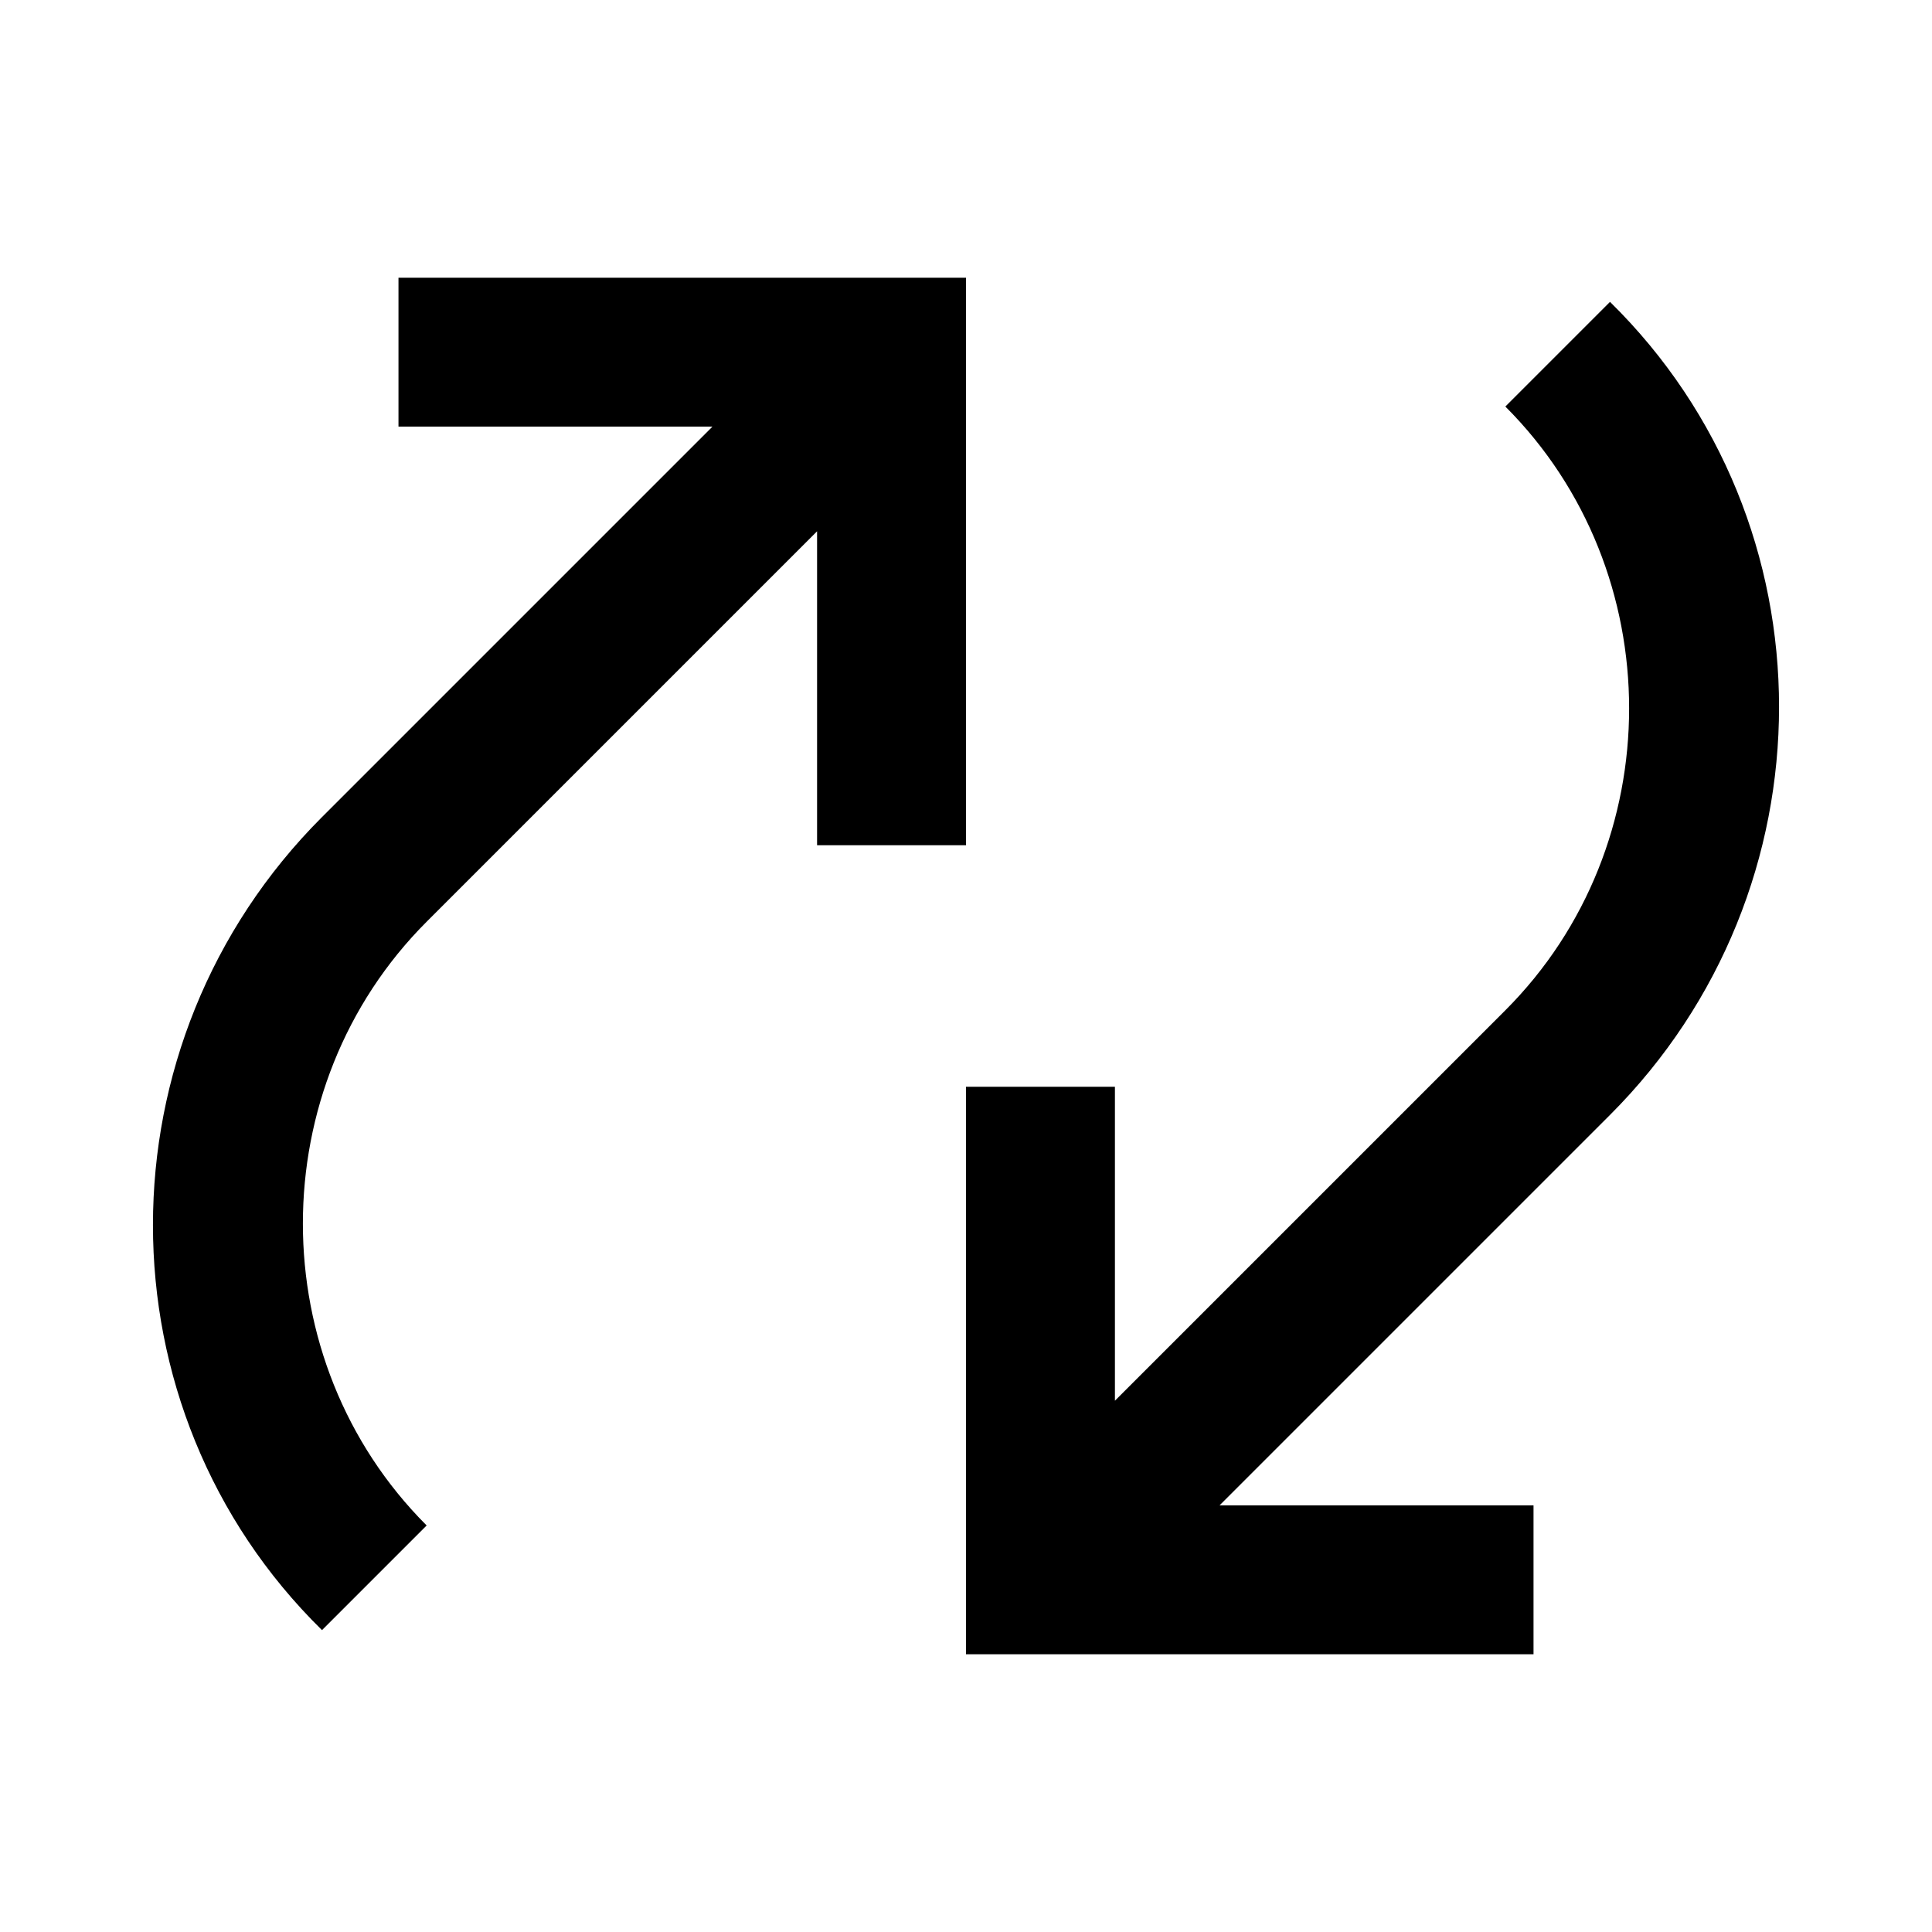
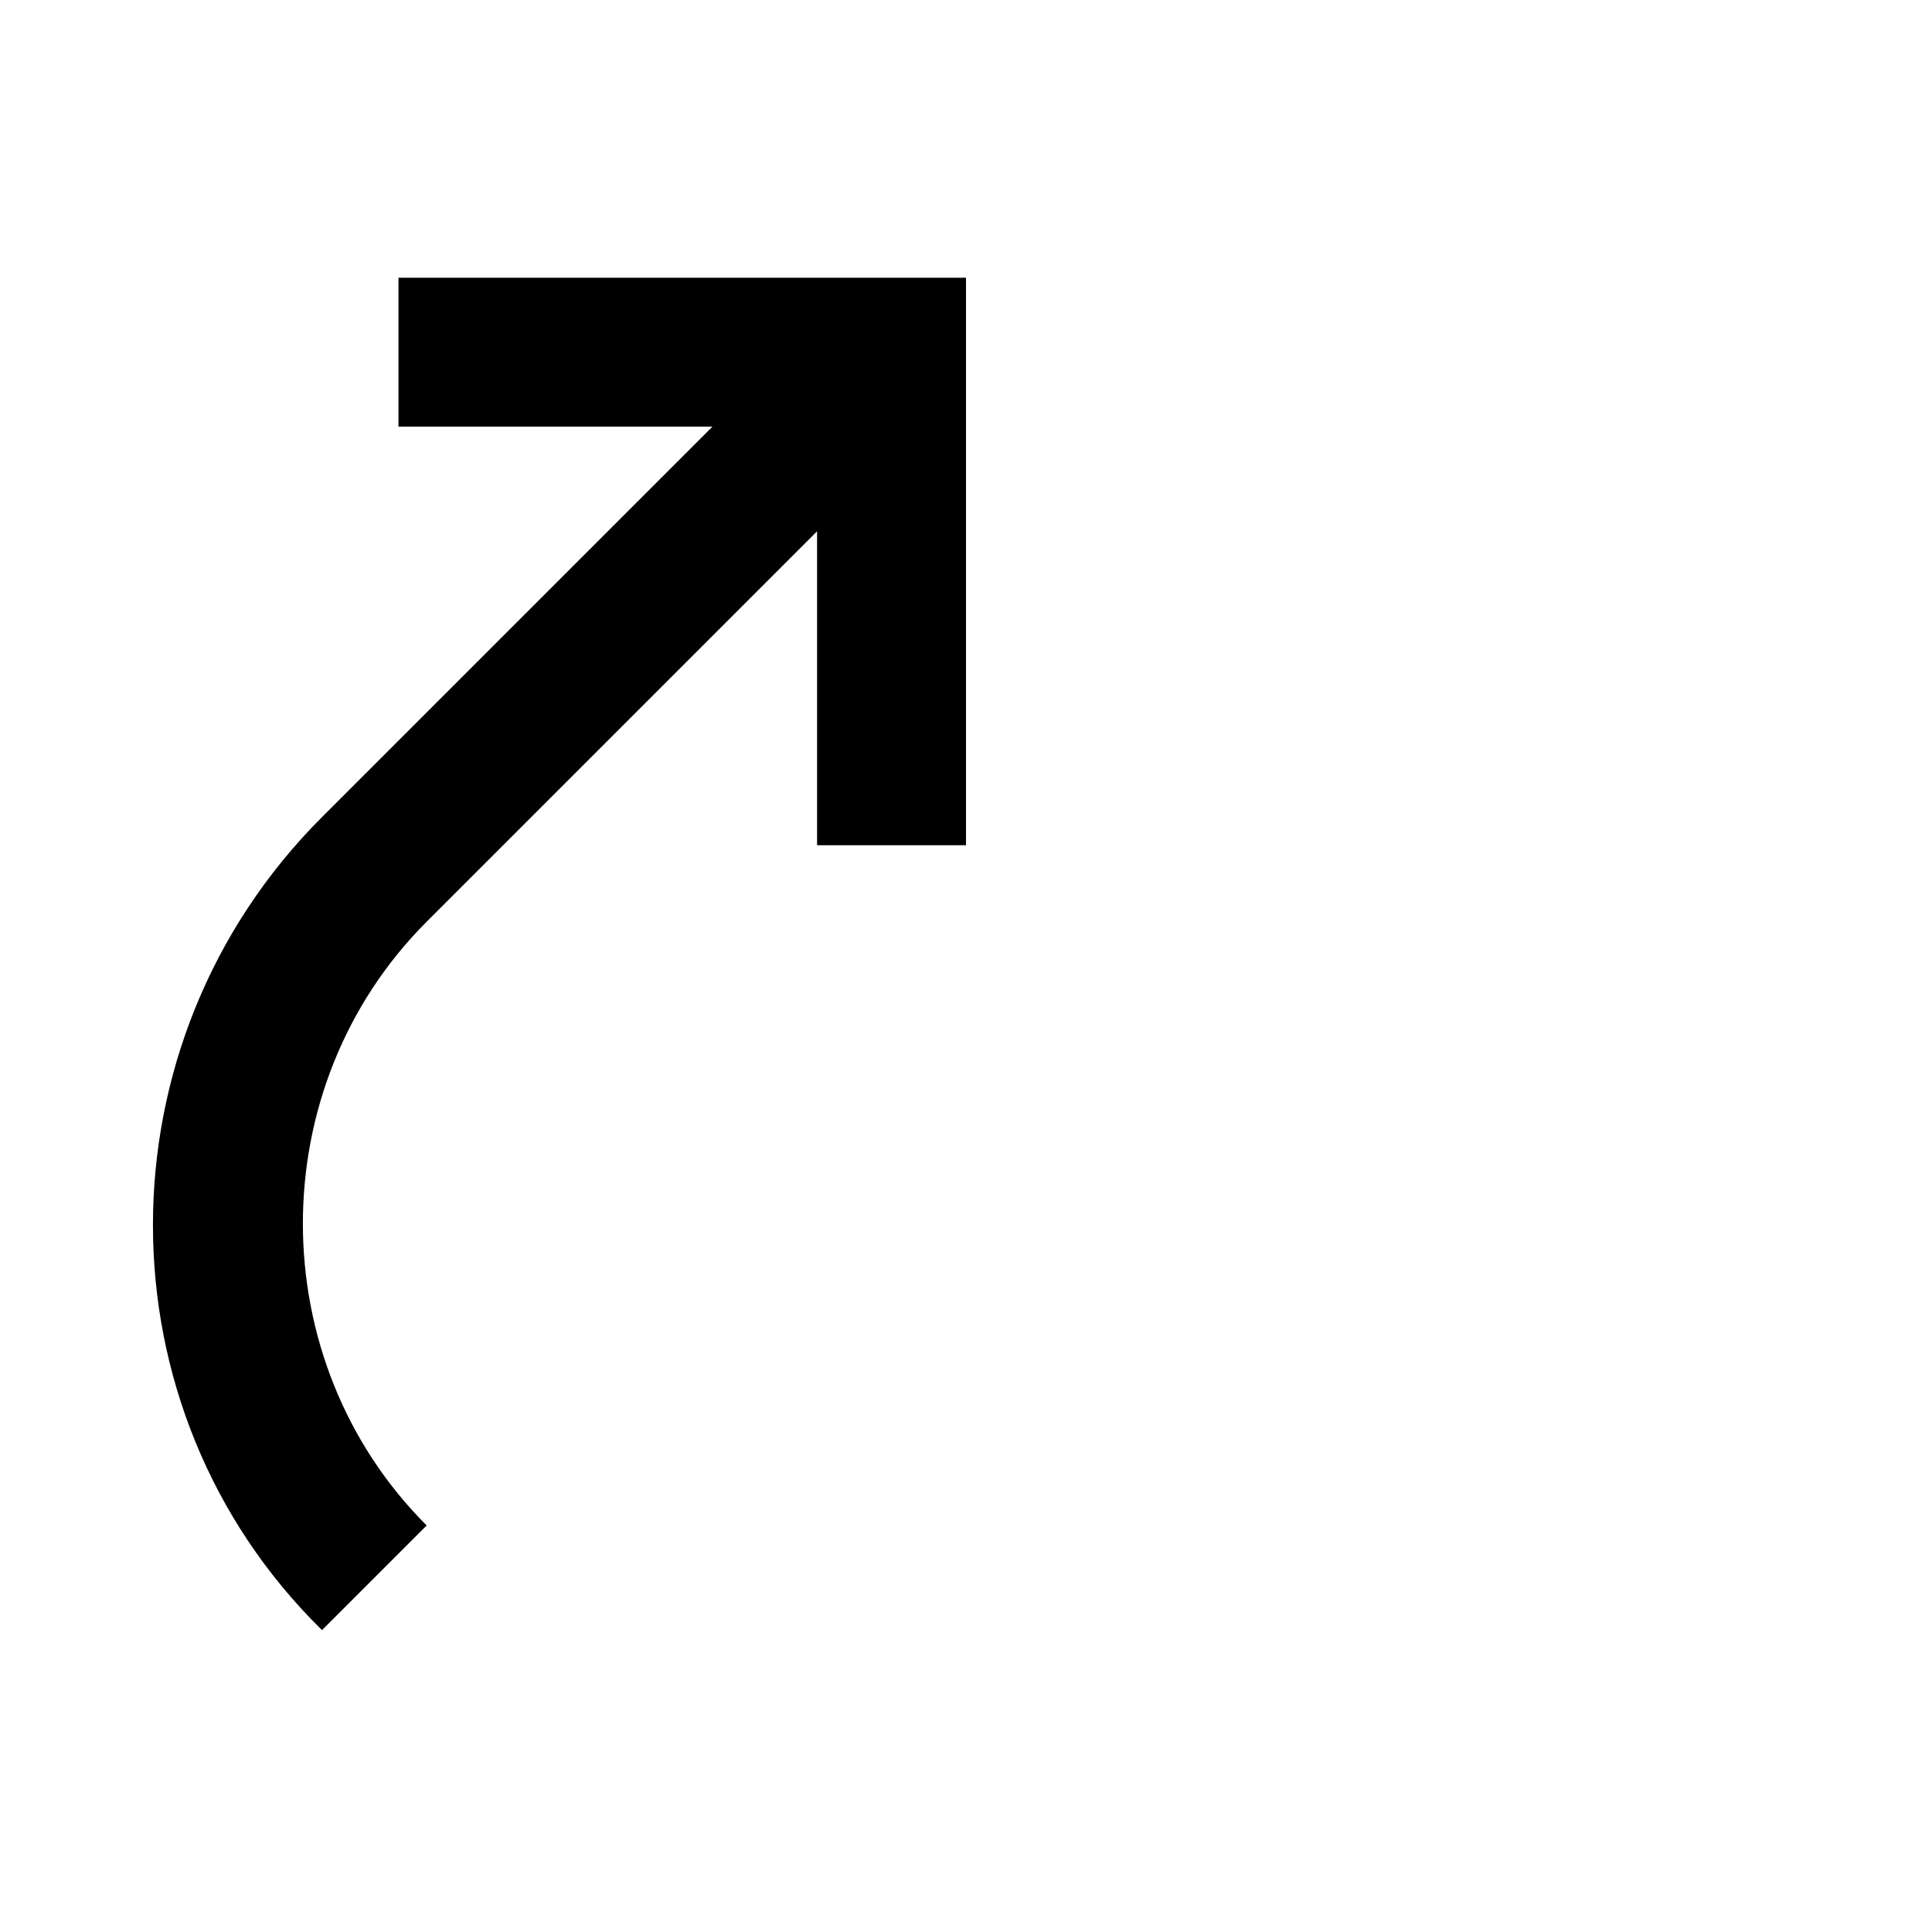
<svg xmlns="http://www.w3.org/2000/svg" enable-background="new 0 0 48 48" viewBox="0 0 48 48">
  <path d="m9.9 6.9v3.7h7.8l-9.7 9.7c-5.6 5.6-5.6 14.7 0 20.2l2.6-2.6c-4.1-4.1-4.1-10.9 0-15l9.7-9.7v7.8h3.7v-14.1z" />
-   <path d="m38.1 41.1v-3.7h-7.8l9.7-9.7c5.6-5.6 5.6-14.7 0-20.2l-2.6 2.6c4.1 4.1 4.1 10.9 0 15l-9.7 9.7v-7.8h-3.7v14.1z" />
</svg>